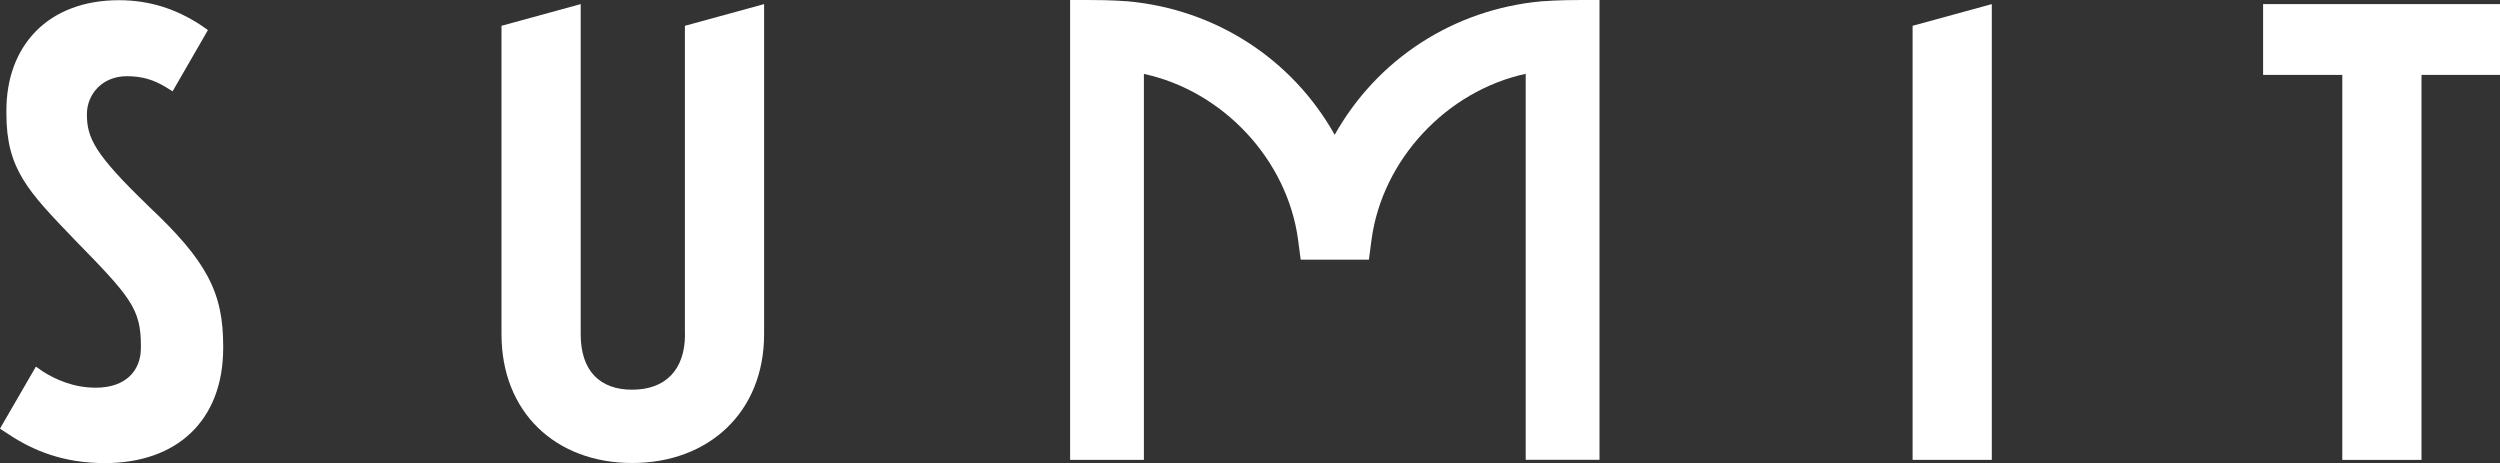
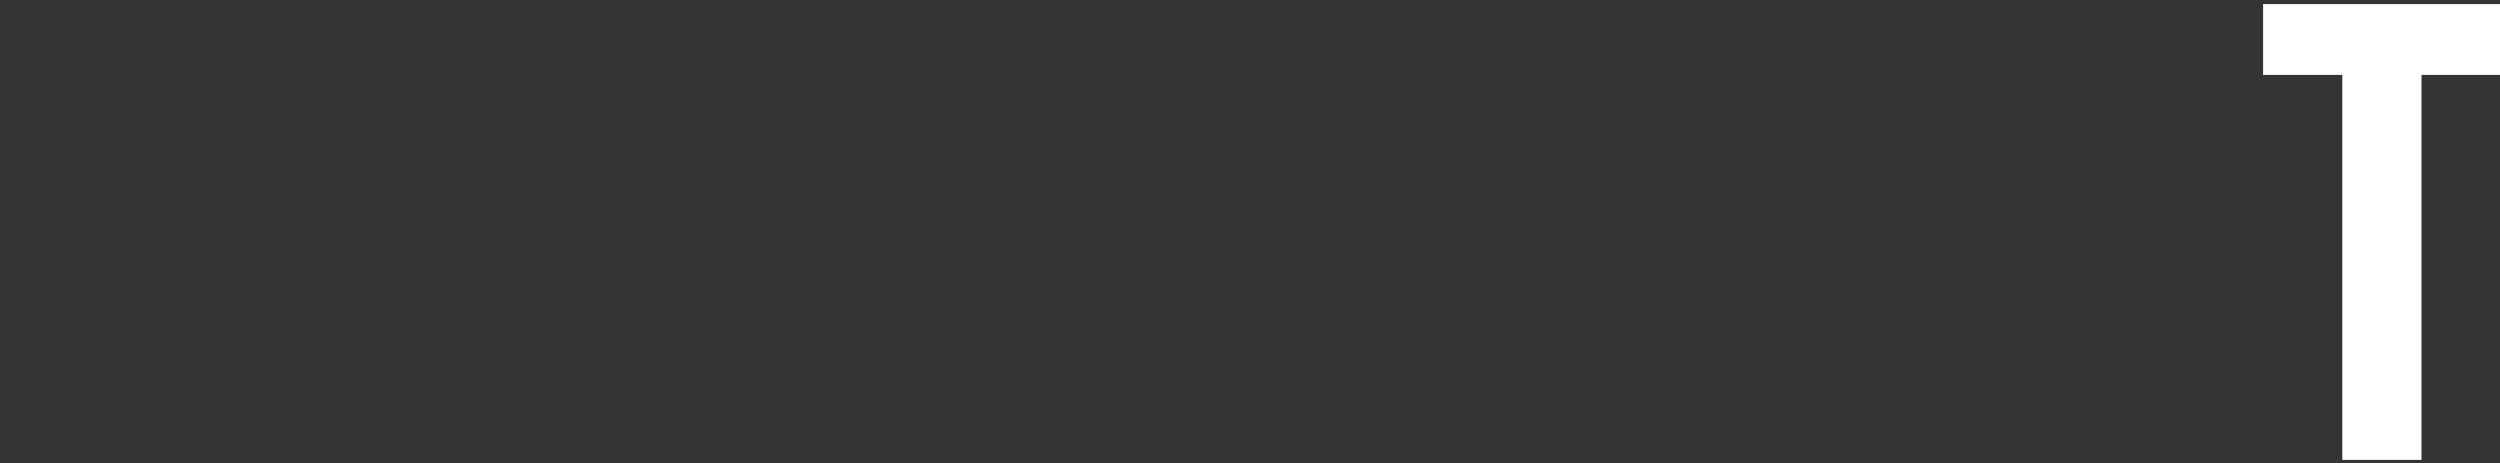
<svg xmlns="http://www.w3.org/2000/svg" id="b" viewBox="0 0 250 46.3">
  <rect x="0" y="0" width="250" height="46.3" fill="#333333" stroke="none" />
  <defs>
    <style>.d{fill:#fff;stroke-width:0px;}</style>
  </defs>
  <g id="c">
-     <path class="d" d="M68.5,33.43c0,3.6-2,5.54-5.28,5.54s-5.15-1.93-5.15-5.54V.41l-7.92,2.17v30.85c0,7.79,5.41,12.87,13.07,12.87s13.19-5.09,13.19-12.87V.41l-7.92,2.17v30.85Z" />
-     <polygon class="d" points="191.26 45.99 199.18 45.99 199.18 .41 191.26 2.58 191.26 45.99" />
-     <path class="d" d="M154.16.13c-8.78.8-16.43,5.76-20.69,13.35-4.26-7.59-11.92-12.55-20.7-13.35-.26-.02-1.68-.13-4-.13h-1.76v45.99h7.38V7.39c7.92,1.71,14.35,8.58,15.42,16.6l.26,1.98h6.82l.26-1.98c1.07-8.02,7.5-14.89,15.42-16.61v38.6h7.38V0h-1.76c-2.34,0-3.75.11-4.02.13Z" />
-     <path class="d" d="M14.8,20.56c-5.34-5.15-6.11-6.76-6.11-9.14,0-2,1.54-3.8,3.99-3.8,1.61,0,2.7.39,3.8,1.03.52.32.78.48.78.48l3.53-6.12s-.38-.28-.77-.54C17.63.92,14.99.02,11.9.02,4.82.02.64,4.55.64,11.05v.3c0,5.54,2.12,7.73,6.82,12.62,5.54,5.66,6.63,6.89,6.63,10.56v.25c0,2.32-1.54,3.99-4.51,3.99-2.25,0-4.05-.84-5.28-1.61-.45-.32-.71-.5-.71-.5l-3.59,6.2s.3.22.83.55c2.51,1.67,5.53,2.9,9.65,2.9,7.21,0,11.84-4.25,11.84-11.52v-.19c0-5.34-1.61-8.5-7.53-14.04Z" />
    <polygon class="d" points="226.31 .41 226.31 7.49 234.23 7.49 234.23 45.99 242.15 45.99 242.15 7.49 250 7.49 250 .41 226.31 .41" />
  </g>
</svg>